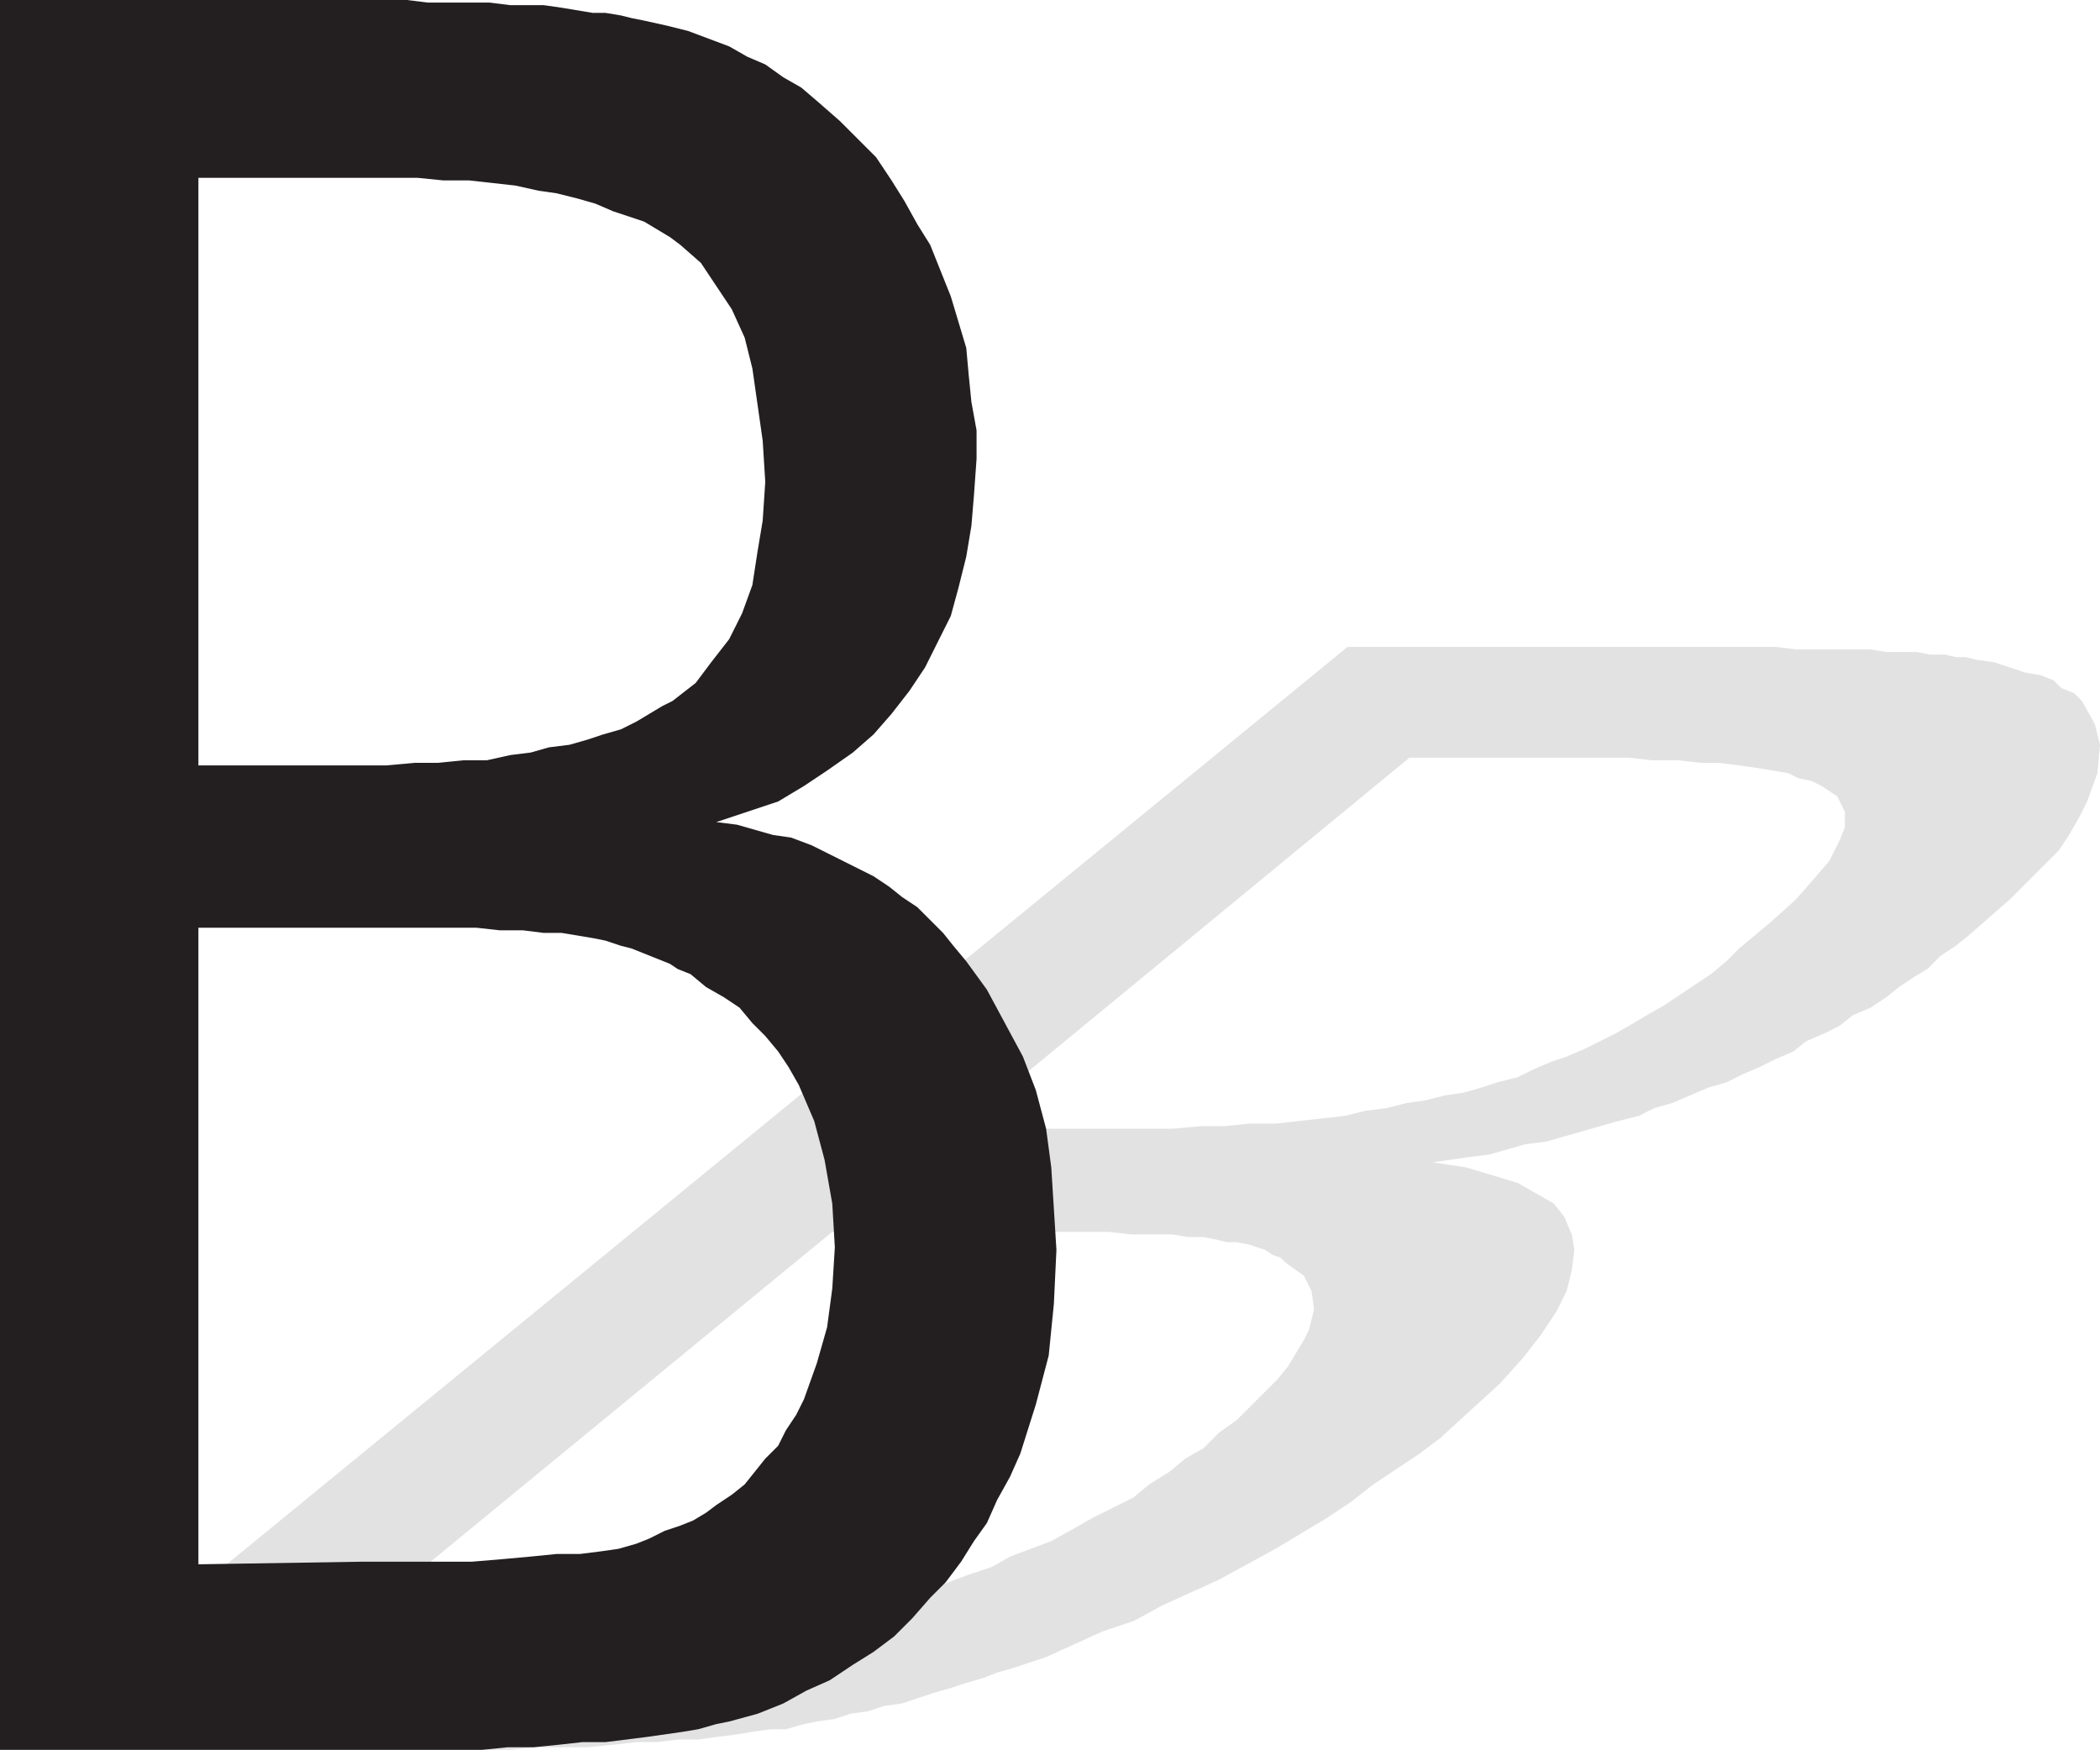
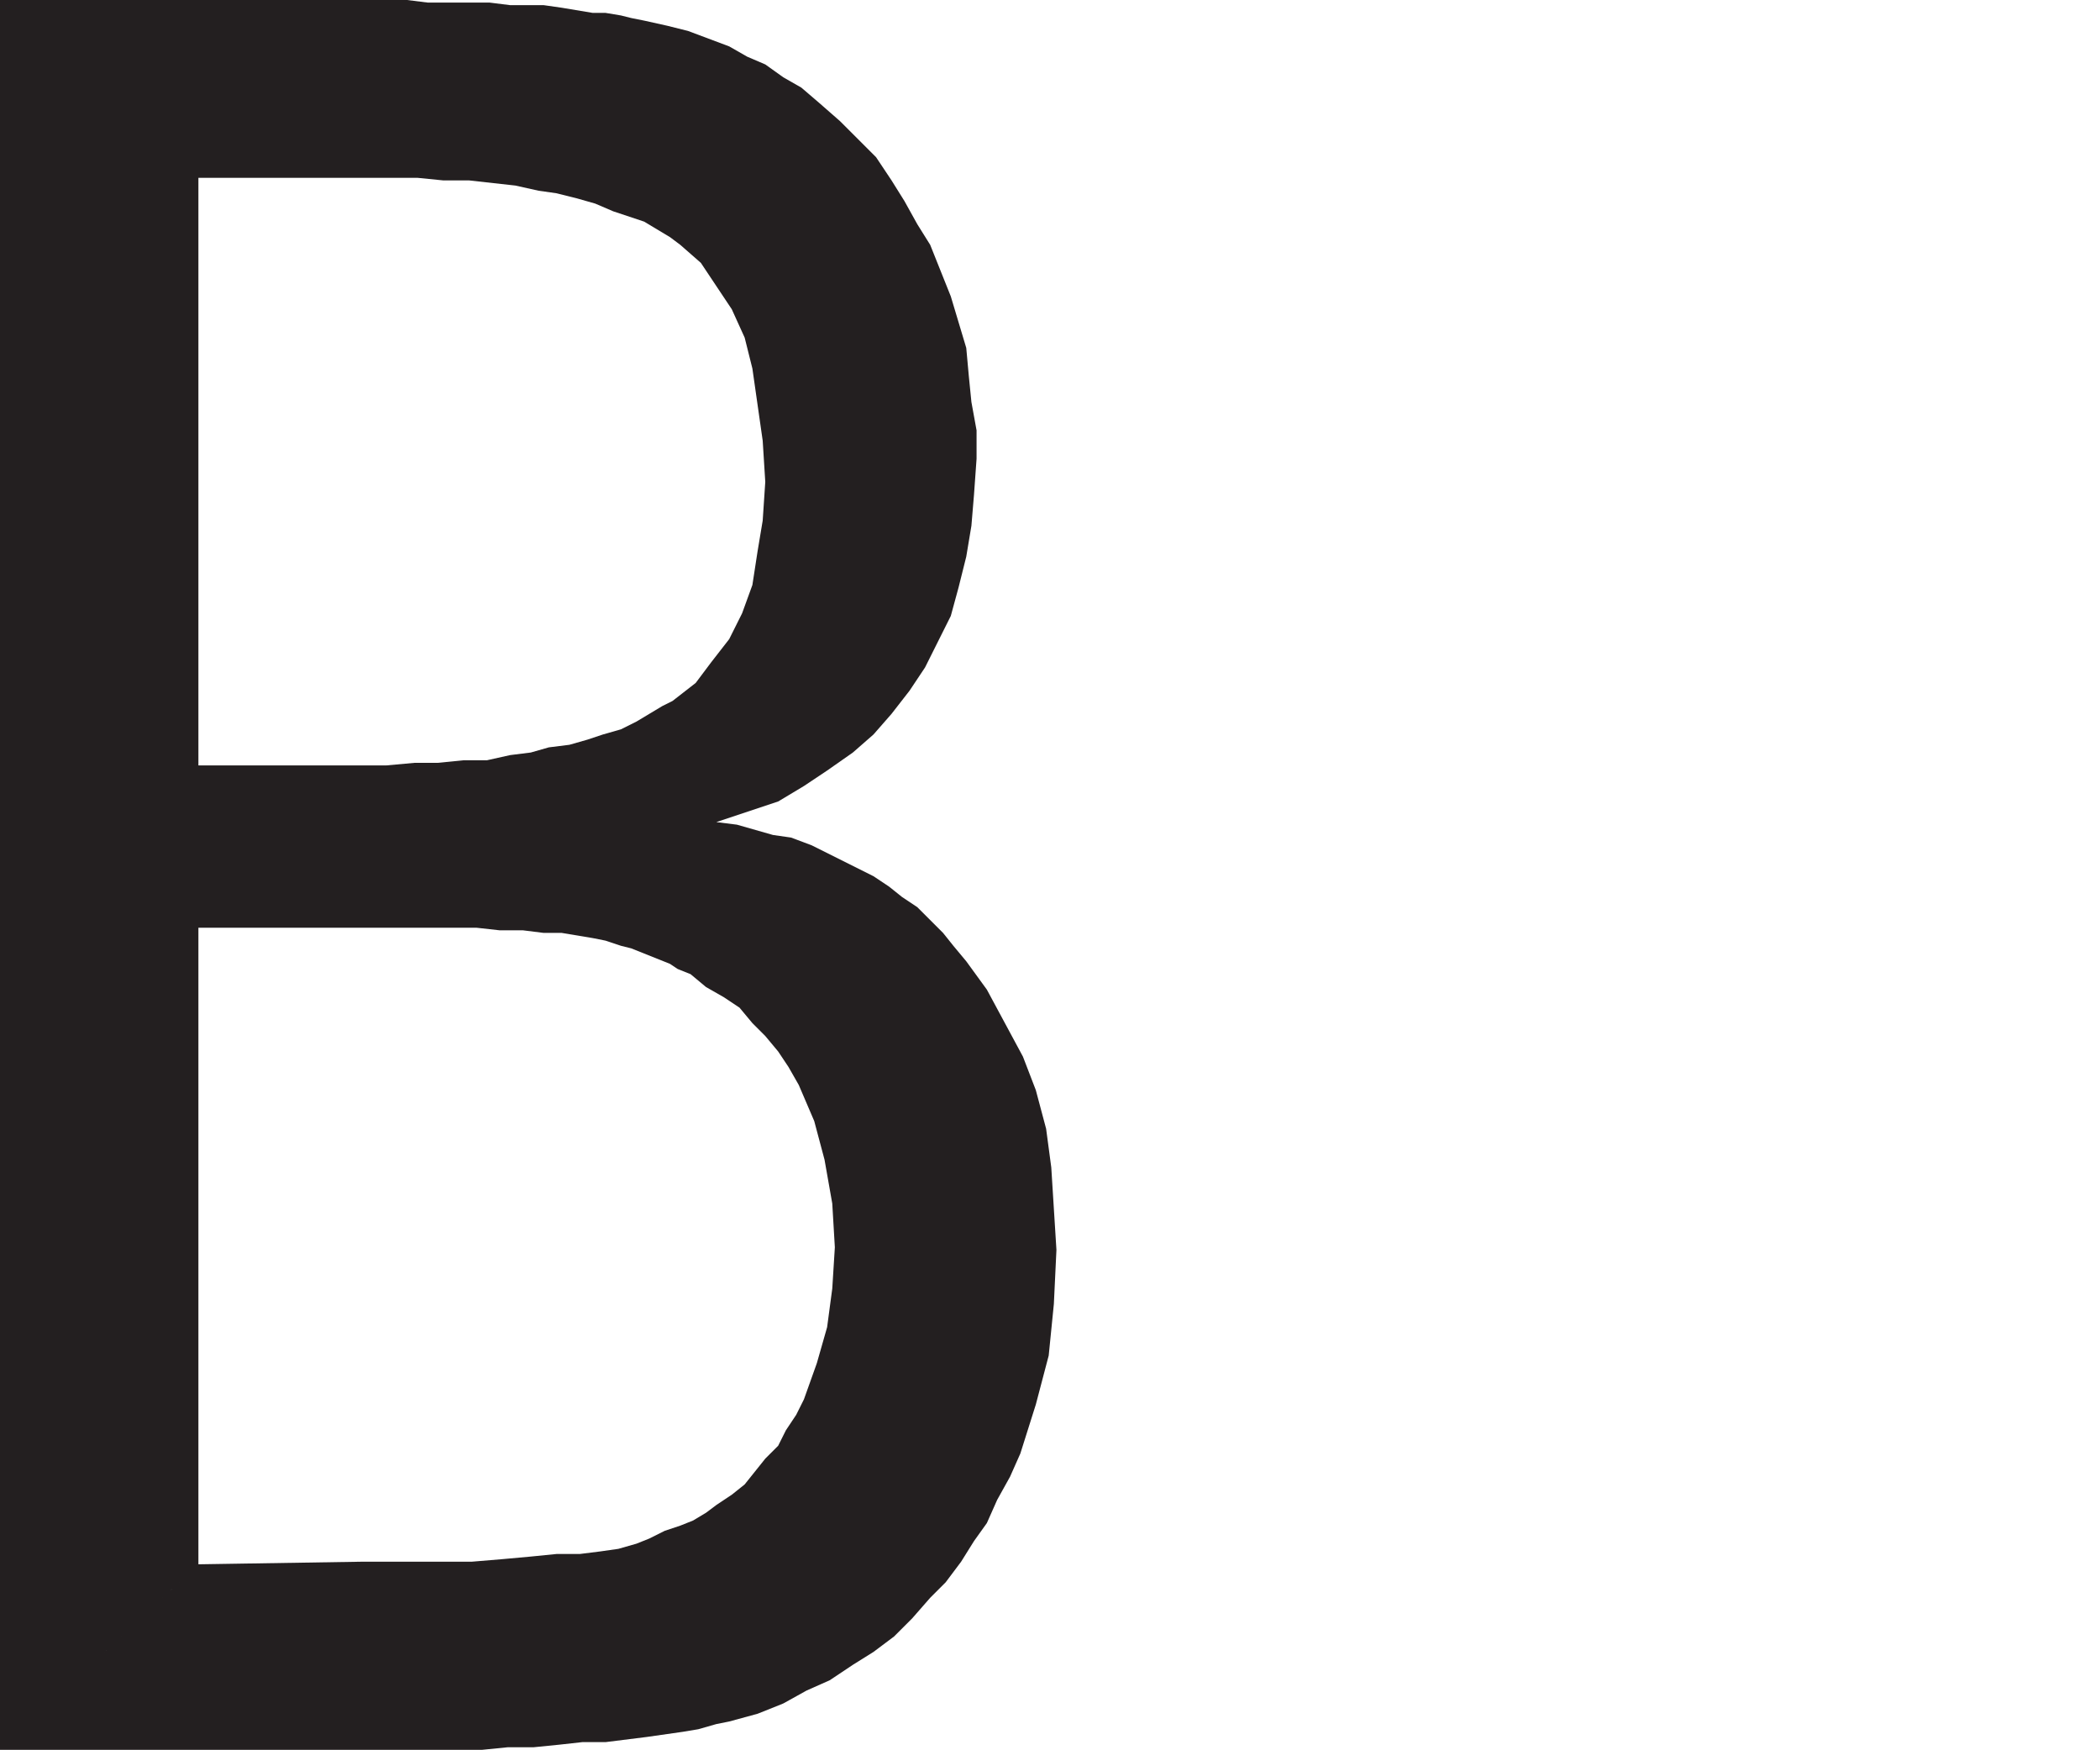
<svg xmlns="http://www.w3.org/2000/svg" width="611.25" height="509.25">
-   <path fill="#e3e2e2" fill-rule="evenodd" d="M99.75 475.5 0 509.25h148.5l7.5-.75h15l7.5-.75 6.75-.75h6l6-.75h6l5.25-.75 6-.75 4.5-.75 5.25-.75h4.5l5.25-1.5 3.75-.75 5.25-.75 4.5-1.5 5.25-.75 4.5-1.5 5.25-.75 9-3 5.25-1.5 4.5-1.5 5.25-1.5 3.75-1.5 5.25-1.5 9-3 16.5-7.5 9-3 8.25-4.5 16.5-7.5 16.5-9 15-9 6.75-4.5 6.75-5.25 13.5-9 6-4.5 9-8.25 8.25-7.5 6.75-7.5 5.25-6.75 4.5-6.75 3-6 1.5-6 .75-6-.75-4.5-2.25-5.25-3-3.75-10.5-6-15-4.5-9.75-1.5 10.5-1.5 6-.75 10.5-3 6-.75 21-6 6-1.5 4.5-2.25 5.25-1.5 10.5-4.5 5.25-1.5 4.5-2.25 5.25-2.25 4.5-2.25L522 306l3.75-3 5.25-2.25 4.5-2.25 3.75-3 5.25-2.25 4.5-3 3.75-3 4.5-3L561 282l3.75-3.75 4.5-3 3.75-3 12-10.5 14.25-14.25 3-4.5 3-5.25 2.25-4.5 3-8.25.75-8.25-1.5-6L606 204l-2.25-2.25-3.75-1.5-2.25-2.25-3.75-1.5-4.5-.75-9-3-5.25-.75-3-.75h-3l-3-.75h-4.5l-3.75-.75h-9l-4.5-.75h-21.75l-6-.75h-124.5l18 32.25H474l6.75.75h7.5l6.75.75h5.25l6 .75 5.25.75 9 1.5 3 1.5 3.75.75 3 1.5 4.5 3 2.25 4.5v4.5l-1.5 3.75-3 6-4.5 5.25-5.25 6-7.5 6.75-9 7.5-3.75 3.75-4.5 3.75-13.5 9-5.25 3-3.75 2.25-5.25 3-9 4.5-5.25 2.25-4.5 1.5-5.25 2.25-4.5 2.25-6 1.5-4.5 1.5L426 318l-5.25.75-6 1.5-5.25.75-6 1.5-6 .75-6 1.5-20.25 2.25h-7.5l-7.5.75h-6.75l-8.25.75H279l131.25-108-18-32.25L0 509.25l99.75-33.75 142.5-117h80.25l6.75.75h12l4.5.75h4.5l3.75.75 3 .75h3l3.75.75 4.5 1.5 2.25 1.5 2.25.75 1.5 1.5 5.25 3.75 2.25 4.5.75 5.25-1.5 6-1.5 3-4.5 7.5-3 3.75-12 12-5.25 3.75-4.5 4.5-5.25 3-4.5 3.75-6 3.75-4.5 3.75-12 6-5.25 3-6.75 3.75-12 4.5-5.25 3-6.75 2.25-12 4.5-6.75 1.5-4.5 1.5-10.5 3-5.25.75-6 1.5-5.25.75-6 .75H219l-2.25.75H213l-3 .75h-16.5l-4.5.75h-42l-47.25.75" />
  <path fill="#231f20" fill-rule="evenodd" d="M57.75 455.25 0 509.25h140.25l7.5-.75h7.5l7.5-.75 6.75-.75h6.75l12-1.5 10.5-1.5 4.5-.75 5.25-1.5 3.75-.75 8.25-2.25 7.5-3 6.75-3.75 6.75-3 6.75-4.5 6-3.75 6-4.5 5.25-5.25 5.25-6 4.5-4.5 4.5-6 3.75-6 3.75-5.25 3-6.75 3.75-6.75 3-6.75 4.5-14.25 3.75-14.25 1.5-15 .75-15.75-1.5-24-1.5-11.25-3-11.25-3.75-9.75-10.5-19.5-6-8.25-3.75-4.5-3-3.75-7.5-7.5-4.5-3-3.75-3-4.5-3-18-9-6-2.25L225 243l-10.5-3-6-.75 18-6 7.5-4.5 6.75-4.5 7.5-5.25 6-5.25 5.25-6 5.25-6.75 4.5-6.75 7.5-15L279 171l2.25-9 1.5-9 .75-9 .75-10.5v-8.25l-1.5-8.25-.75-7.5-.75-8.25-4.5-15-6-15-3.75-6-3.75-6.75-3.75-6-4.5-6.75-10.5-10.5-6-5.25-5.25-4.5-5.25-3-5.25-3.75-5.25-2.25-5.25-3-12-4.5-6-1.5L187.5 6l-3.75-.75-3-.75-4.5-.75h-3.75l-9-1.5-5.25-.75h-9.75l-6-.75h-18l-6-.75H0l57.75 51.75h63.75l7.5.75h7.5L150 54l6.75 1.5 5.25.75 6 1.5 5.25 1.5 5.25 2.25 9 3L195 69l3 2.25 6 5.25 9 13.5 3.75 8.25 2.25 9 3 21 .75 12-.75 11.25-1.5 9-1.5 9.75-3 8.25-3.75 7.5-5.25 6.75-4.5 6-6.75 5.25-3 1.5-7.5 4.5-4.5 2.25-5.25 1.5-4.5 1.5-5.25 1.5-6 .75-5.25 1.5-6 .75-6.75 1.5H135l-7.5.75h-6.75l-8.25.75H57.75v-171L0 0v509.25l57.75-54V270h81l6.75.75h6.75l6 .75h5.25l9 1.5 3.75.75 4.5 1.5 3 .75 11.25 4.5 2.25 1.5 3.75 1.5 4.5 3.75 5.25 3 4.5 3 3.75 4.5 3.75 3.75 3.75 4.5 3 4.5 3 5.25 4.5 10.5 3 11.25 2.25 12.75L243 363l-.75 12-1.5 11.25-3 10.5-3.75 10.5-2.25 4.5-3 4.5-2.25 4.5-3.75 3.75-6 7.5-3.75 3-4.5 3-3 2.25-3.75 2.25L198 444l-4.5 1.5-4.5 2.25-3.75 1.5-5.25 1.5-5.25.75-6 .75H162l-7.5.75-8.25.75-9 .75H105l-47.25.75" />
</svg>